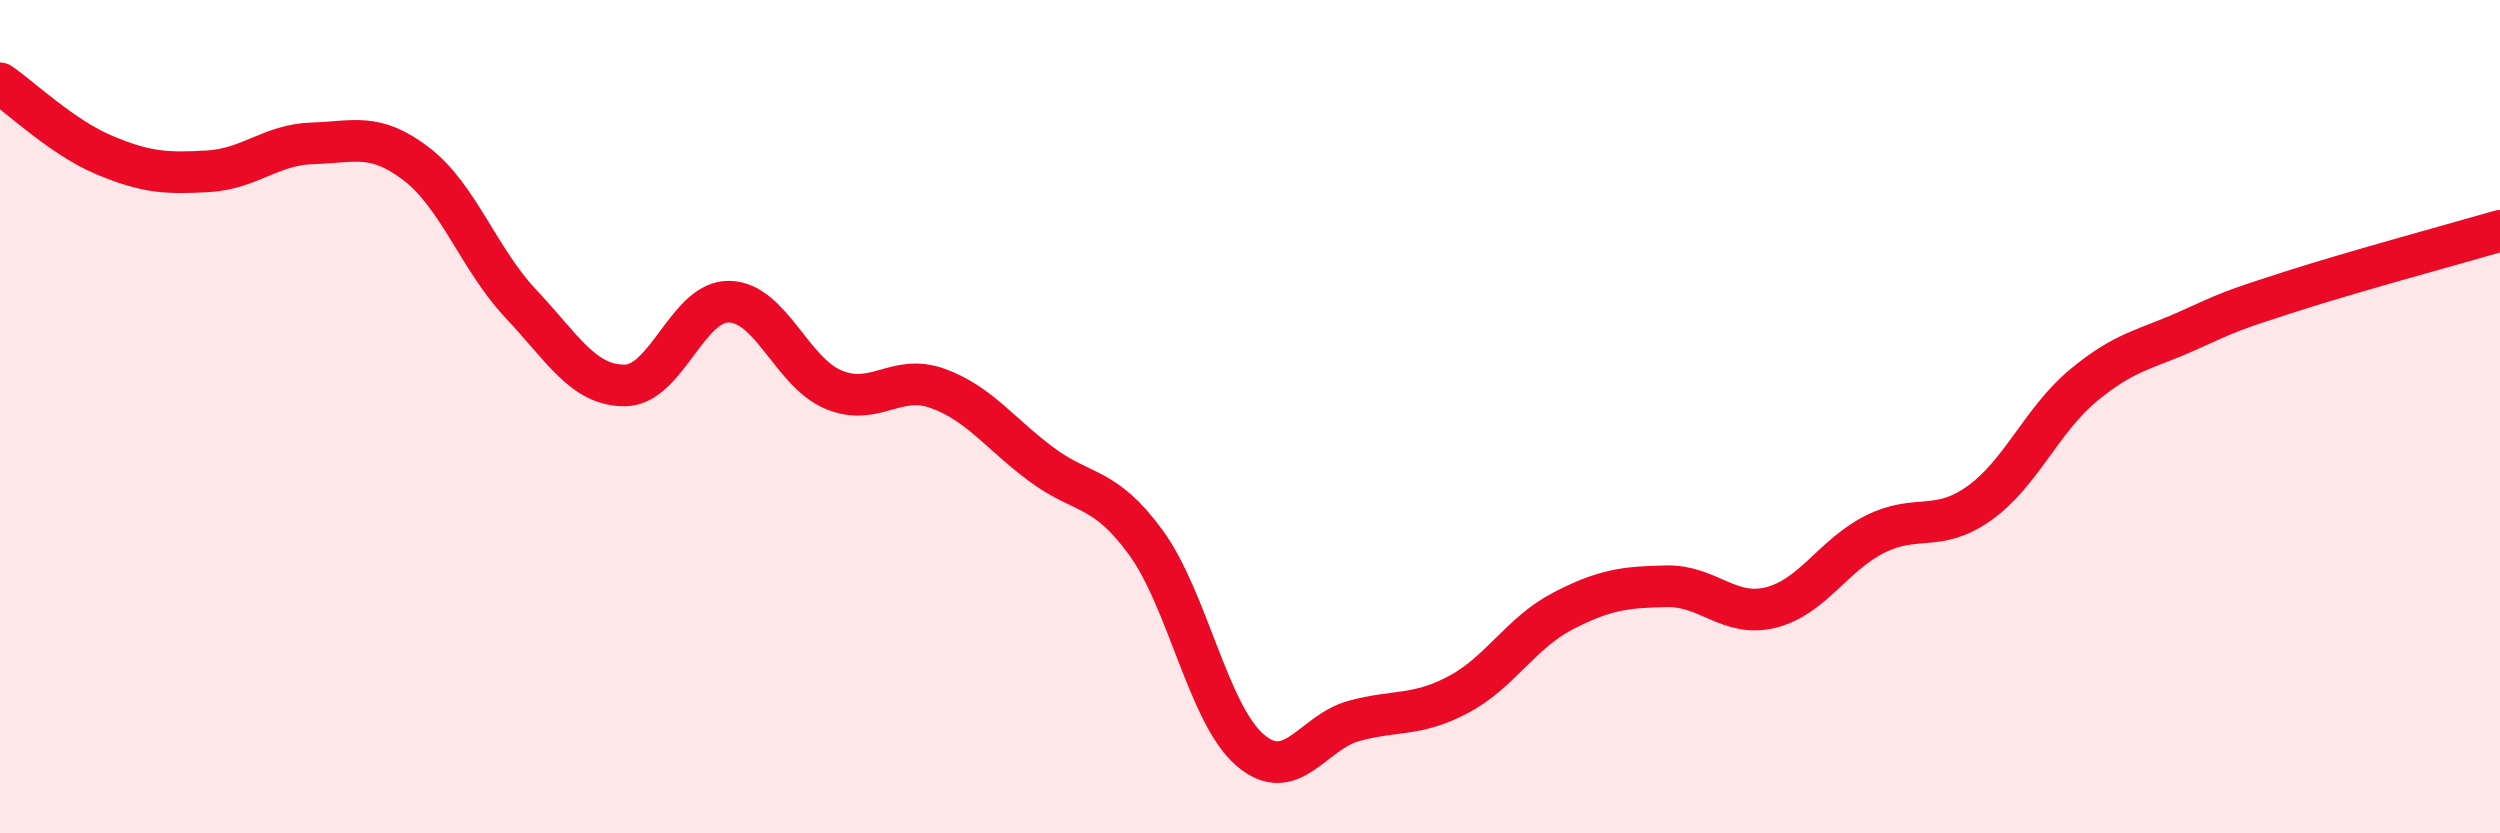
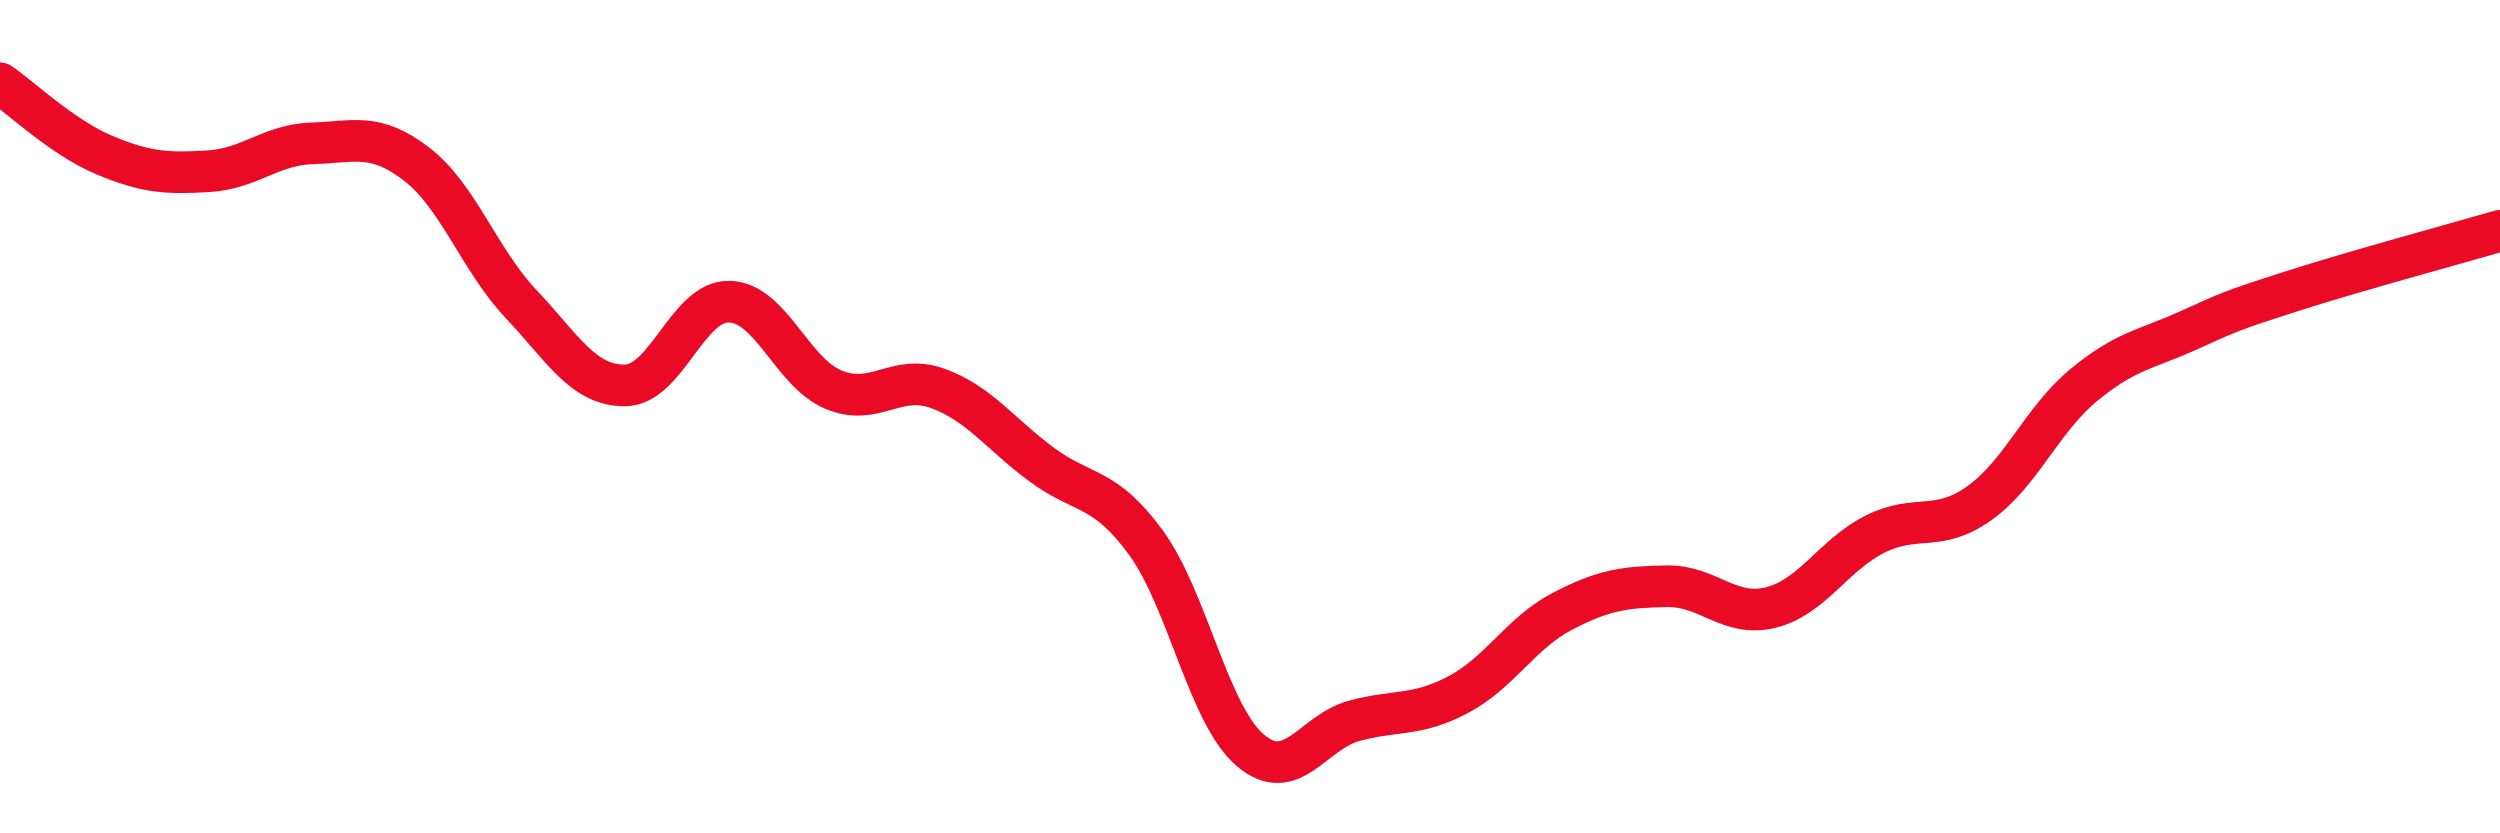
<svg xmlns="http://www.w3.org/2000/svg" width="60" height="20" viewBox="0 0 60 20">
-   <path d="M 0,2 C 0.5,2.34 1.5,3.3 2.5,3.72 C 3.5,4.14 4,4.17 5,4.11 C 6,4.05 6.5,3.47 7.5,3.44 C 8.5,3.41 9,3.17 10,3.94 C 11,4.71 11.5,6.23 12.5,7.29 C 13.5,8.35 14,9.26 15,9.25 C 16,9.24 16.5,7.22 17.5,7.24 C 18.5,7.26 19,8.93 20,9.35 C 21,9.77 21.5,8.96 22.5,9.32 C 23.5,9.68 24,10.41 25,11.15 C 26,11.89 26.5,11.65 27.5,13.02 C 28.5,14.39 29,17.14 30,18 C 31,18.86 31.5,17.57 32.5,17.3 C 33.5,17.03 34,17.2 35,16.67 C 36,16.14 36.5,15.19 37.5,14.67 C 38.5,14.15 39,14.09 40,14.07 C 41,14.05 41.5,14.83 42.5,14.58 C 43.5,14.33 44,13.32 45,12.82 C 46,12.32 46.5,12.79 47.5,12.08 C 48.5,11.37 49,10.08 50,9.25 C 51,8.42 51.5,8.39 52.5,7.94 C 53.5,7.49 53.5,7.47 55,6.99 C 56.5,6.51 59,5.83 60,5.54L60 20L0 20Z" fill="#EB0A25" opacity="0.1" stroke-linecap="round" stroke-linejoin="round" />
  <path d="M 0,2 C 0.5,2.34 1.5,3.3 2.5,3.72 C 3.5,4.14 4,4.17 5,4.11 C 6,4.05 6.5,3.47 7.5,3.44 C 8.5,3.41 9,3.17 10,3.94 C 11,4.71 11.5,6.23 12.5,7.29 C 13.5,8.35 14,9.26 15,9.25 C 16,9.24 16.5,7.22 17.5,7.24 C 18.5,7.26 19,8.93 20,9.35 C 21,9.77 21.5,8.96 22.5,9.32 C 23.5,9.68 24,10.41 25,11.15 C 26,11.89 26.5,11.65 27.5,13.02 C 28.5,14.39 29,17.14 30,18 C 31,18.86 31.5,17.57 32.5,17.3 C 33.5,17.03 34,17.2 35,16.67 C 36,16.14 36.5,15.19 37.5,14.67 C 38.5,14.15 39,14.09 40,14.07 C 41,14.05 41.5,14.83 42.5,14.58 C 43.5,14.33 44,13.32 45,12.82 C 46,12.32 46.5,12.79 47.5,12.08 C 48.5,11.37 49,10.08 50,9.25 C 51,8.42 51.5,8.39 52.5,7.94 C 53.5,7.49 53.5,7.47 55,6.99 C 56.5,6.51 59,5.83 60,5.54" stroke="#EB0A25" stroke-width="1" fill="none" stroke-linecap="round" stroke-linejoin="round" />
</svg>